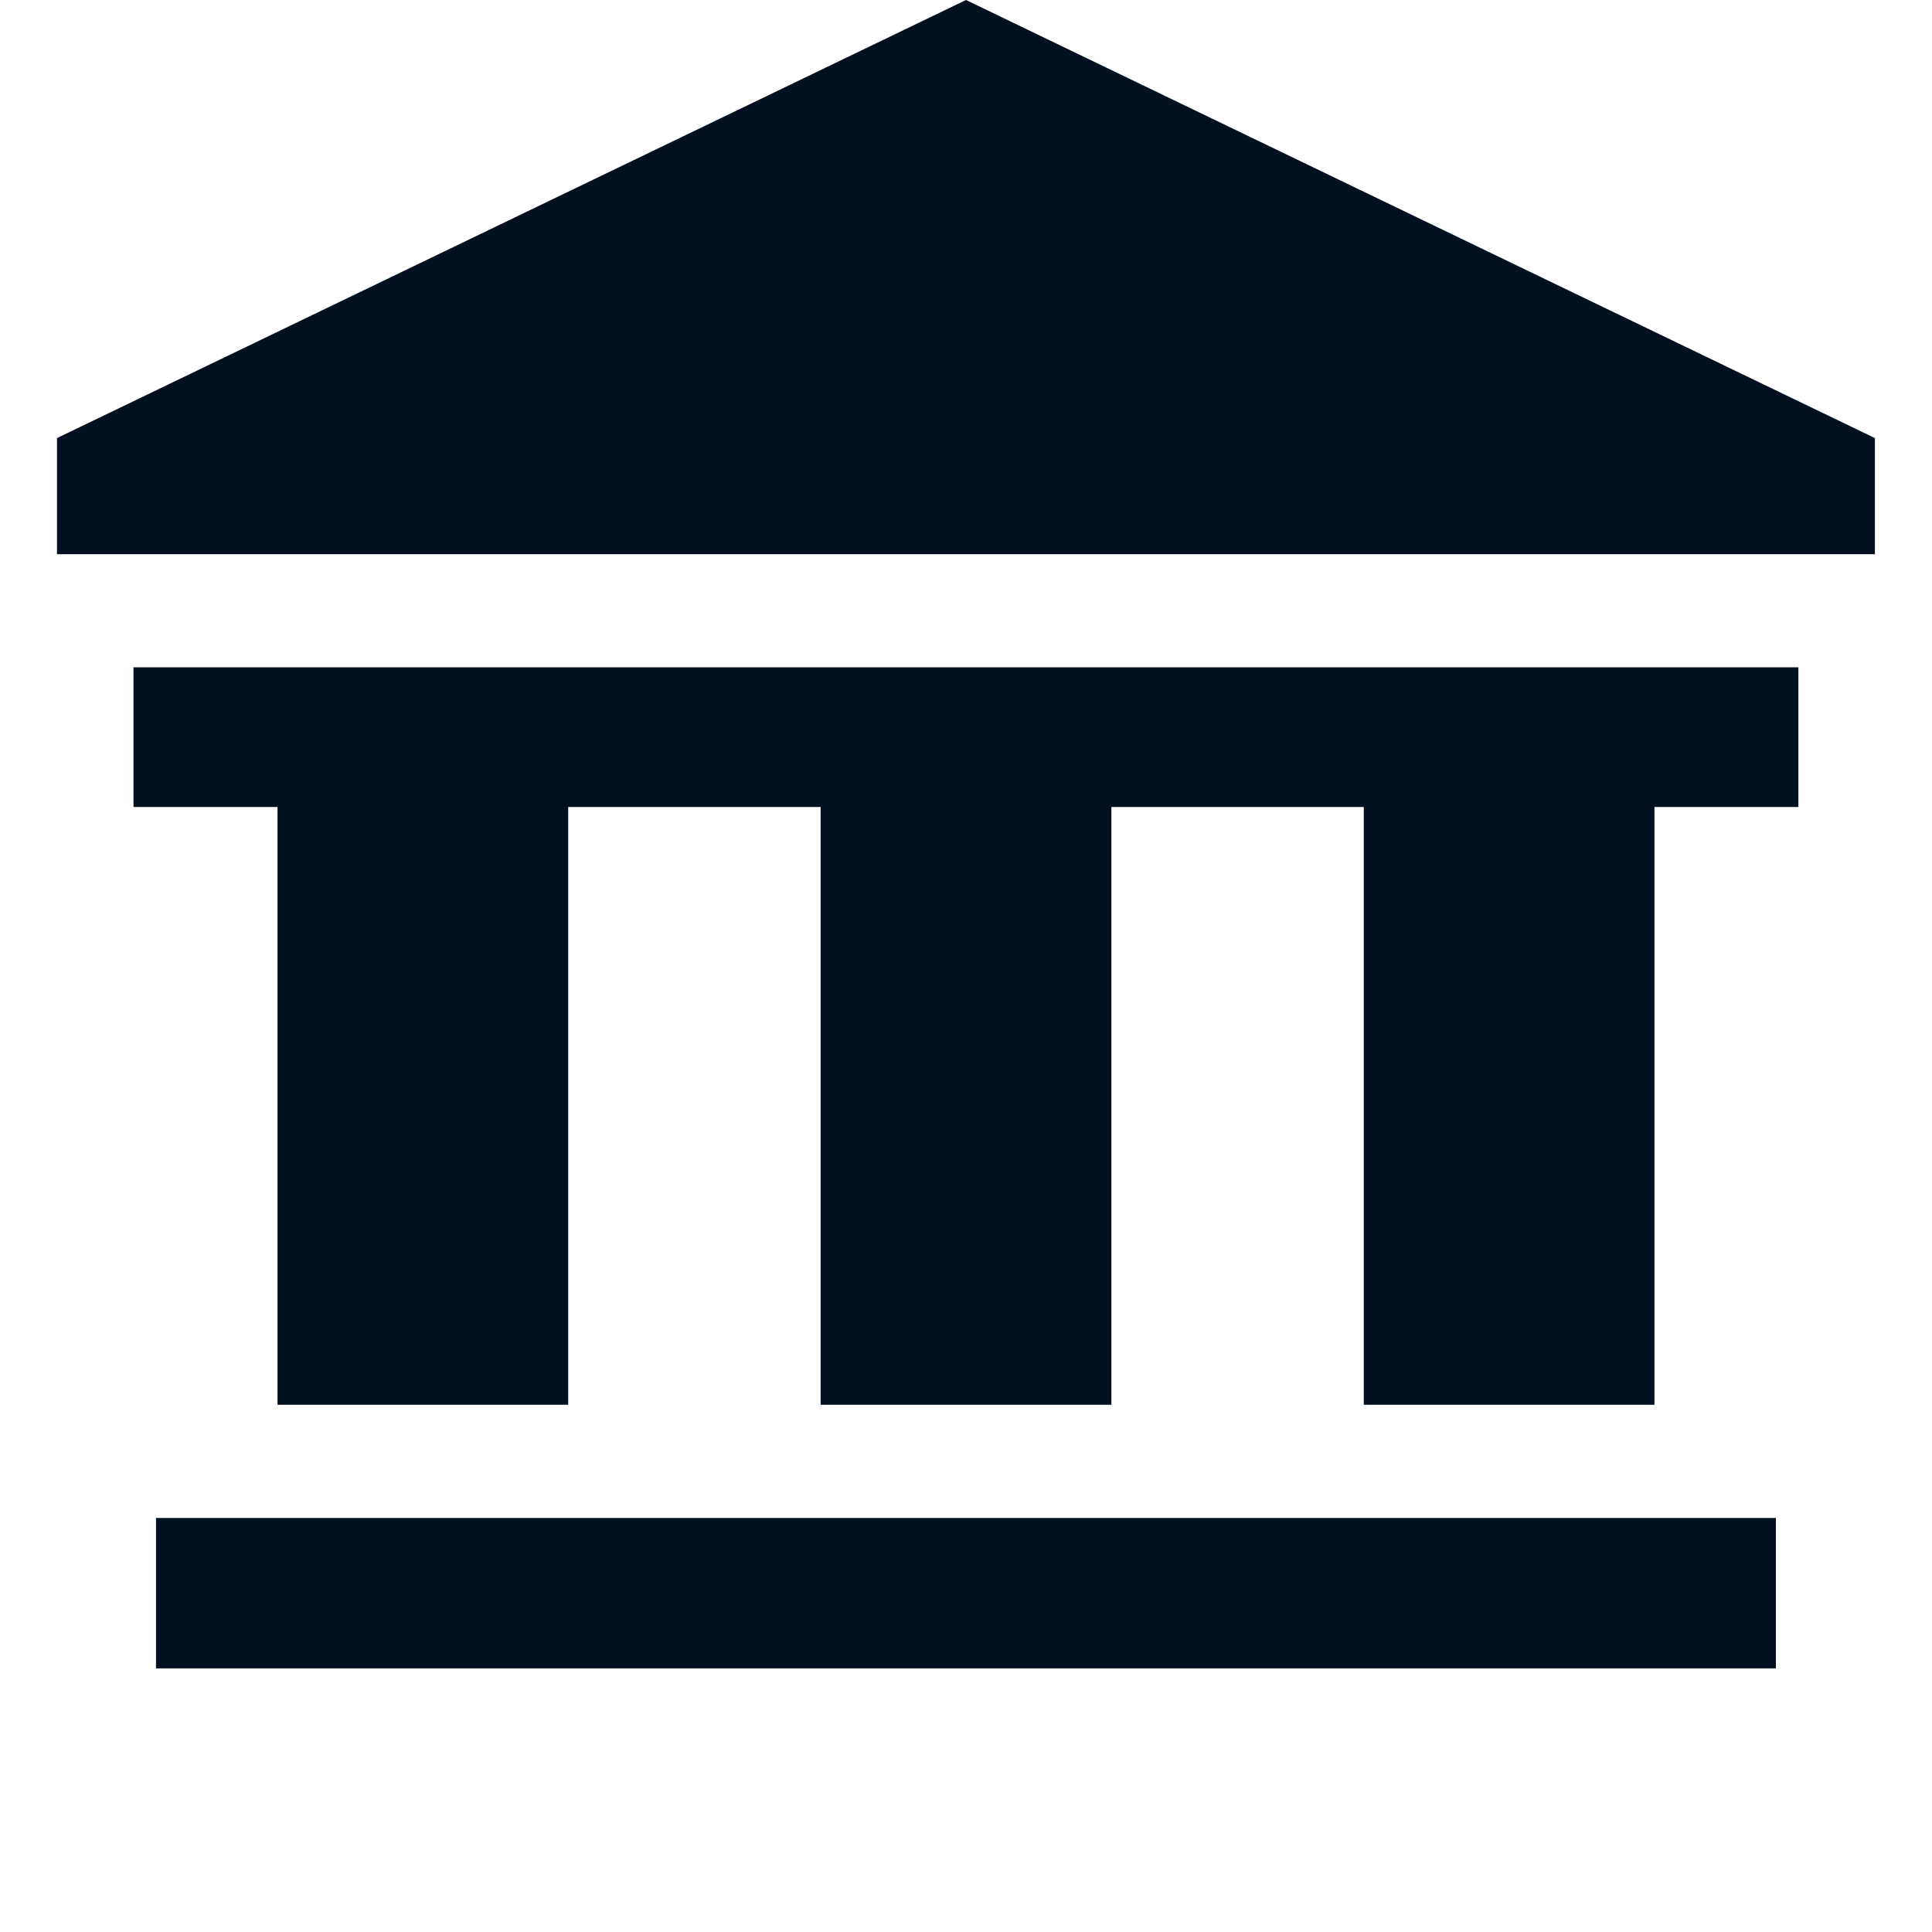
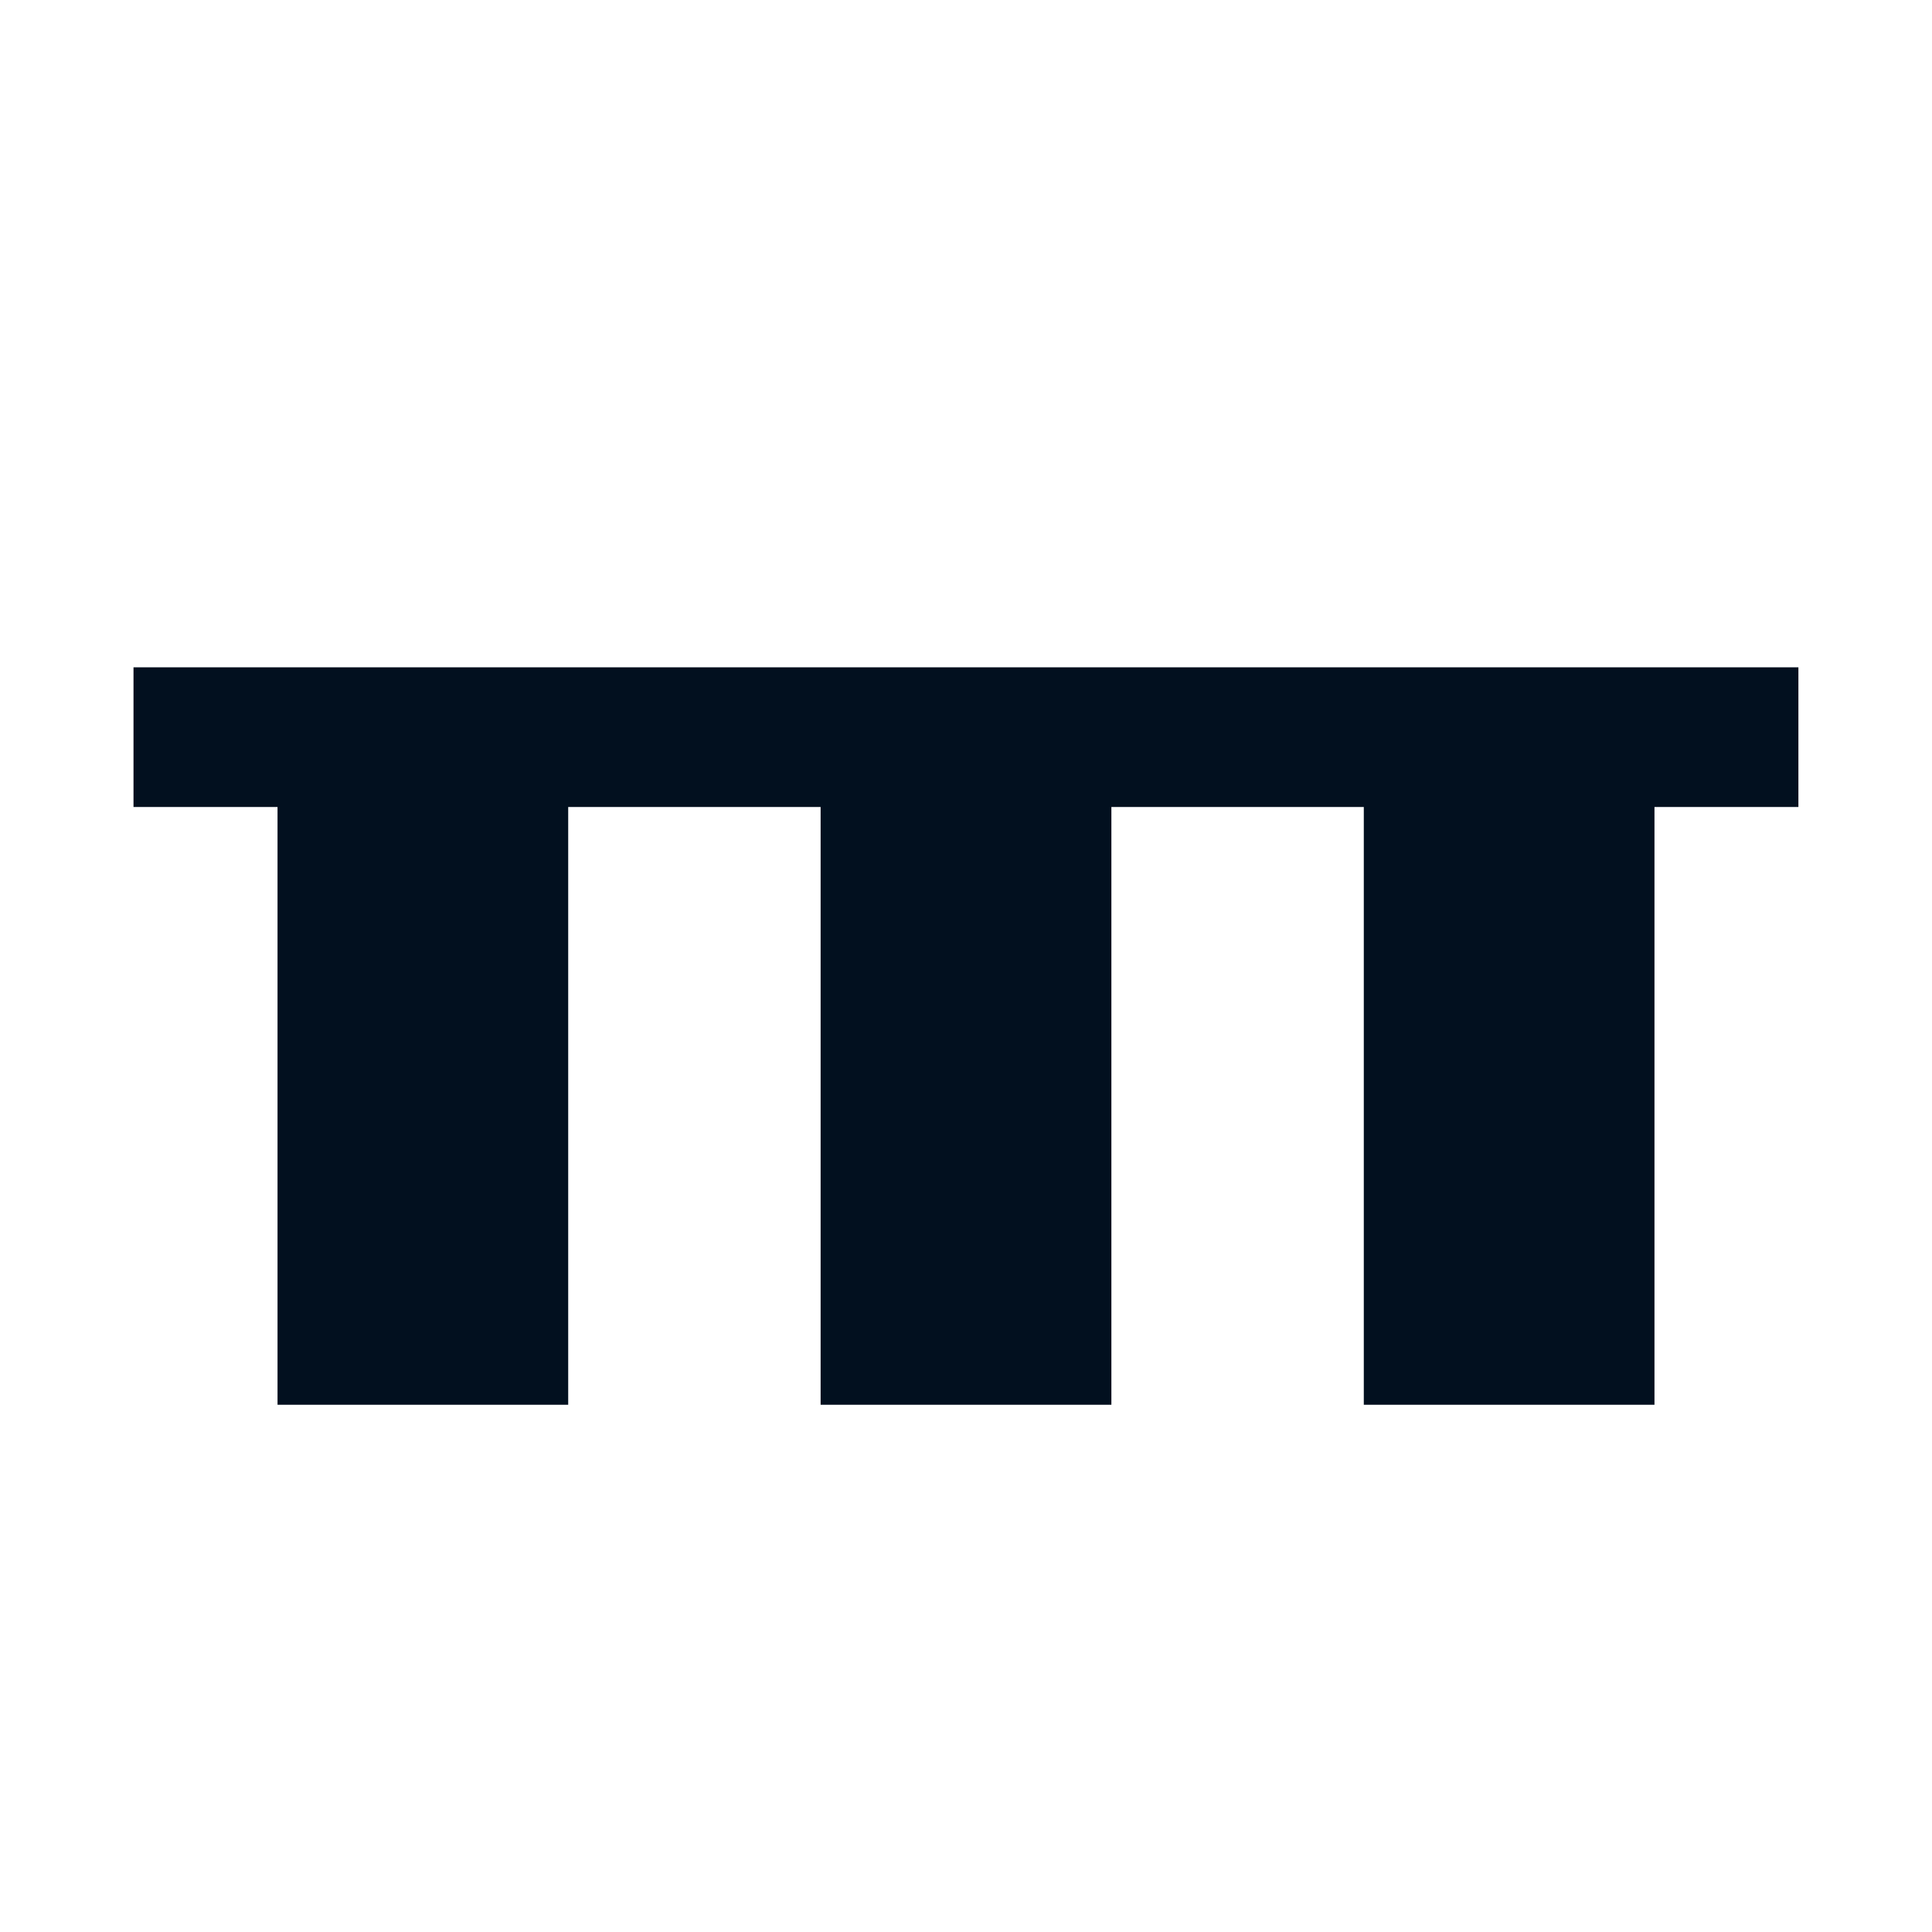
<svg xmlns="http://www.w3.org/2000/svg" width="20" height="20" viewBox="0 0 20 20" fill="none">
-   <path d="M18.384 15.714H1.615V17.271H18.384V15.714Z" fill="#02101F" />
-   <path d="M10 0L0.59 4.535V5.737H19.409V4.535L10 0Z" fill="#02101F" />
  <path d="M1.382 6.908V8.354H2.873V14.542H5.882V8.354H8.495V14.542H11.505V8.354H14.118V14.542H17.127V8.354H18.617V6.908H1.382Z" fill="#02101F" />
</svg>